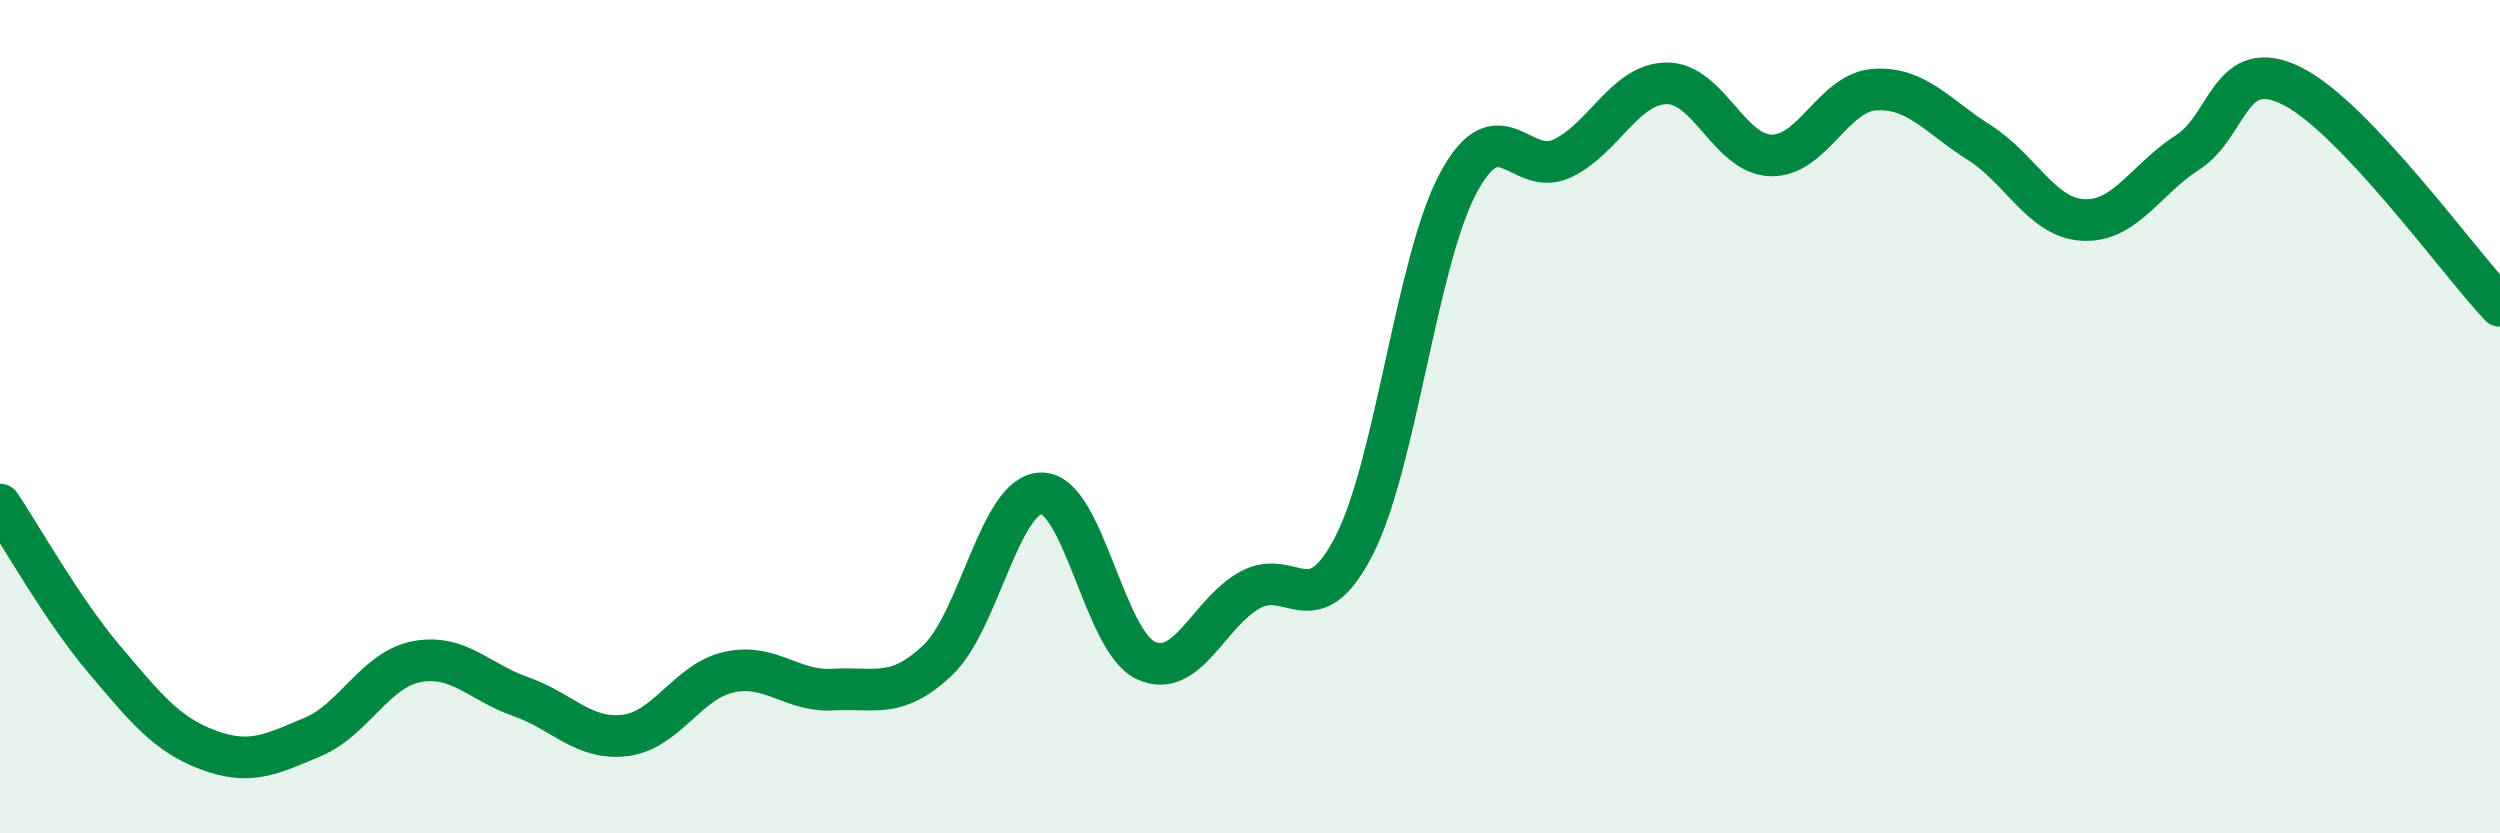
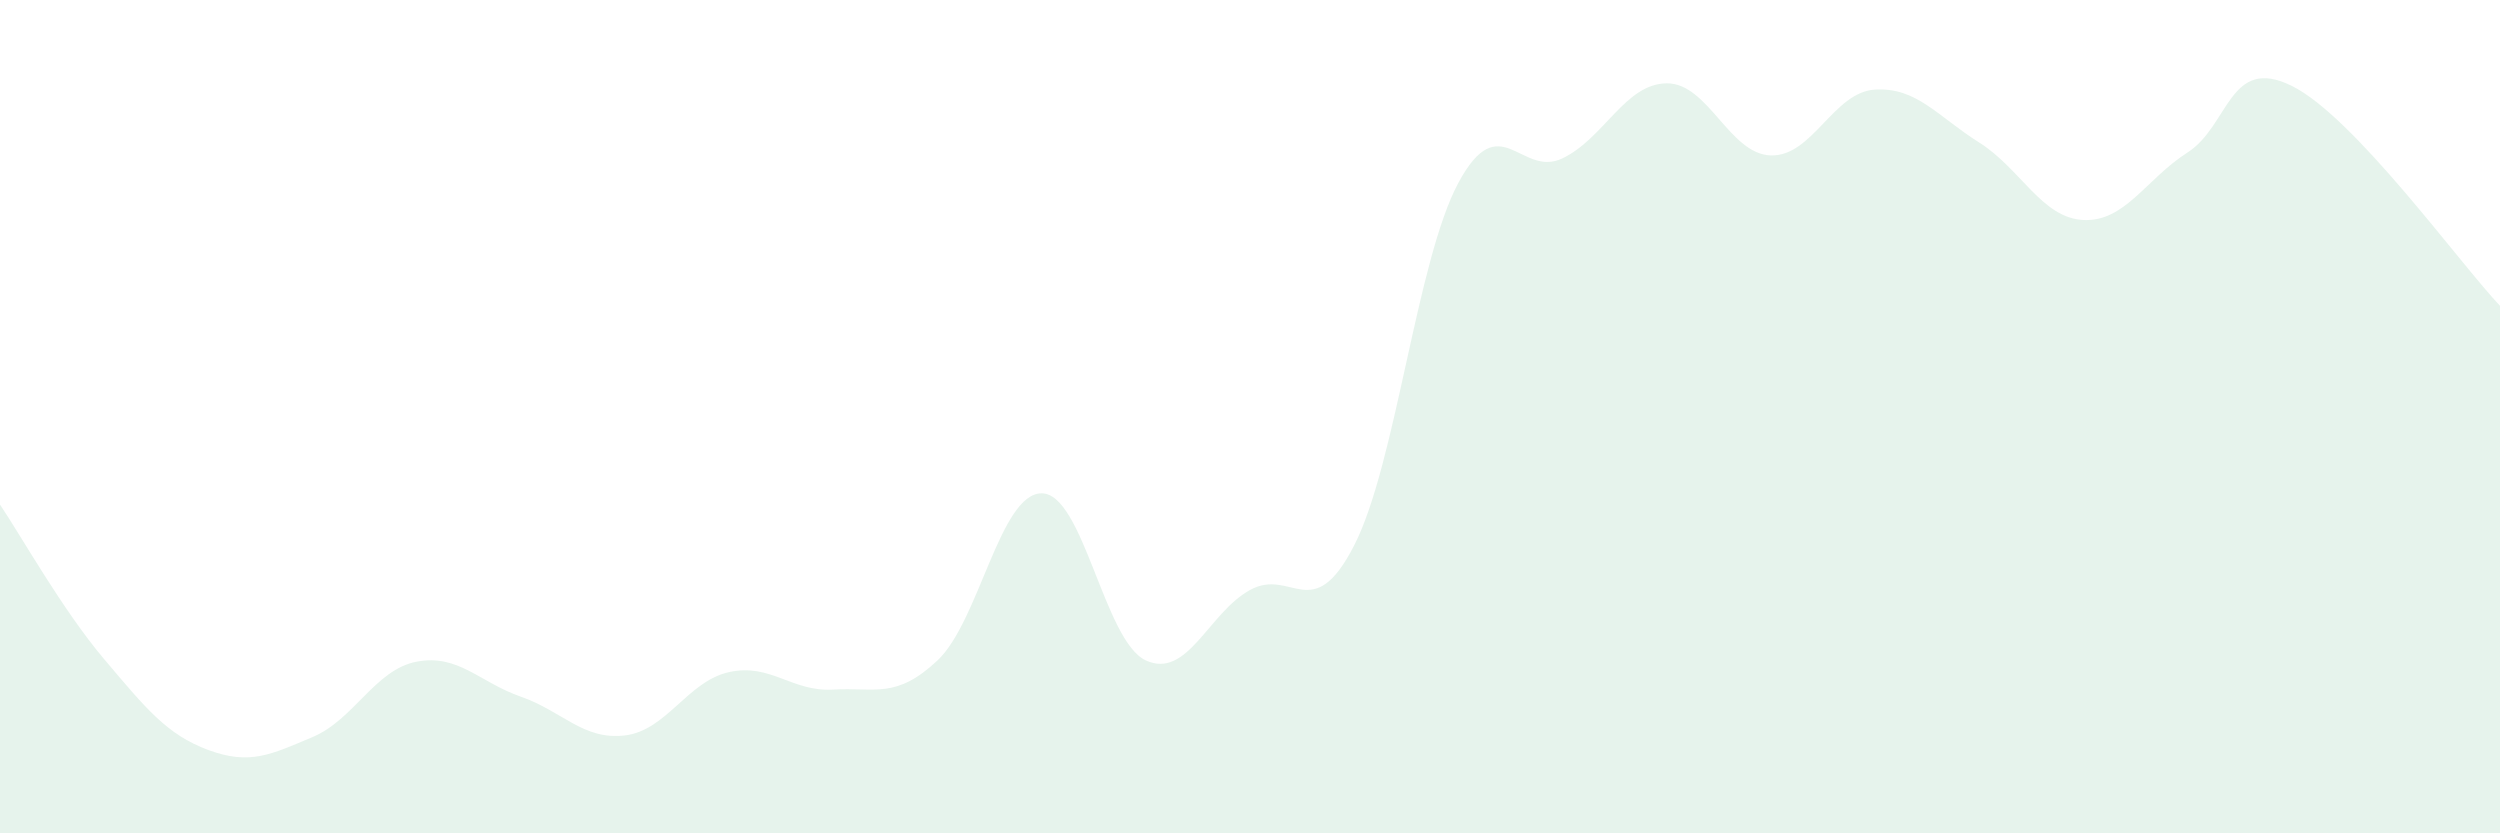
<svg xmlns="http://www.w3.org/2000/svg" width="60" height="20" viewBox="0 0 60 20">
  <path d="M 0,12.11 C 0.5,12.85 1.5,14.64 2.5,15.82 C 3.5,17 4,17.63 5,18 C 6,18.37 6.5,18.11 7.5,17.69 C 8.5,17.27 9,16.07 10,15.88 C 11,15.69 11.5,16.37 12.5,16.72 C 13.5,17.07 14,17.77 15,17.65 C 16,17.53 16.5,16.35 17.5,16.13 C 18.5,15.91 19,16.61 20,16.55 C 21,16.49 21.5,16.79 22.5,15.85 C 23.5,14.91 24,11.84 25,11.84 C 26,11.84 26.5,15.39 27.5,15.85 C 28.5,16.31 29,14.71 30,14.16 C 31,13.61 31.5,15.04 32.5,13.09 C 33.5,11.14 34,6.25 35,4.39 C 36,2.53 36.5,4.28 37.5,3.8 C 38.5,3.32 39,2.01 40,2 C 41,1.99 41.5,3.7 42.5,3.73 C 43.5,3.76 44,2.21 45,2.15 C 46,2.09 46.5,2.79 47.5,3.42 C 48.5,4.05 49,5.23 50,5.28 C 51,5.33 51.5,4.3 52.5,3.66 C 53.5,3.02 53.5,1.32 55,2.06 C 56.5,2.8 59,6.28 60,7.34L60 20L0 20Z" fill="#008740" opacity="0.1" stroke-linecap="round" stroke-linejoin="round" />
-   <path d="M 0,12.11 C 0.5,12.85 1.5,14.64 2.5,15.82 C 3.5,17 4,17.63 5,18 C 6,18.37 6.5,18.11 7.5,17.69 C 8.5,17.27 9,16.07 10,15.88 C 11,15.69 11.5,16.37 12.5,16.72 C 13.5,17.07 14,17.77 15,17.65 C 16,17.53 16.5,16.35 17.5,16.13 C 18.5,15.91 19,16.61 20,16.55 C 21,16.49 21.5,16.79 22.5,15.85 C 23.5,14.91 24,11.84 25,11.84 C 26,11.84 26.5,15.39 27.5,15.85 C 28.5,16.31 29,14.71 30,14.16 C 31,13.61 31.5,15.04 32.5,13.09 C 33.5,11.14 34,6.25 35,4.39 C 36,2.53 36.5,4.28 37.5,3.8 C 38.5,3.32 39,2.01 40,2 C 41,1.99 41.5,3.7 42.5,3.73 C 43.5,3.76 44,2.21 45,2.15 C 46,2.09 46.5,2.79 47.5,3.42 C 48.5,4.05 49,5.23 50,5.28 C 51,5.33 51.5,4.3 52.5,3.66 C 53.5,3.02 53.5,1.32 55,2.06 C 56.5,2.8 59,6.28 60,7.34" stroke="#008740" stroke-width="1" fill="none" stroke-linecap="round" stroke-linejoin="round" />
</svg>